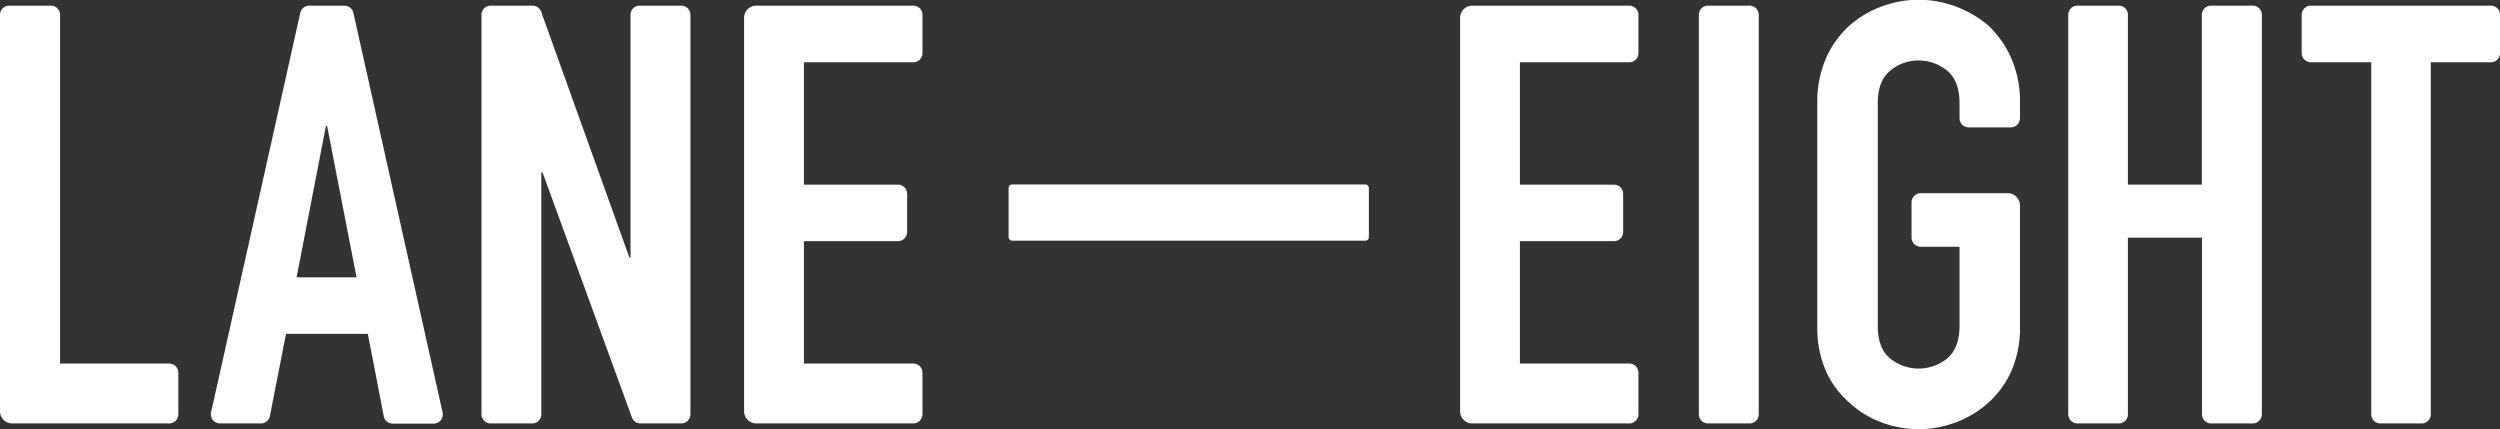
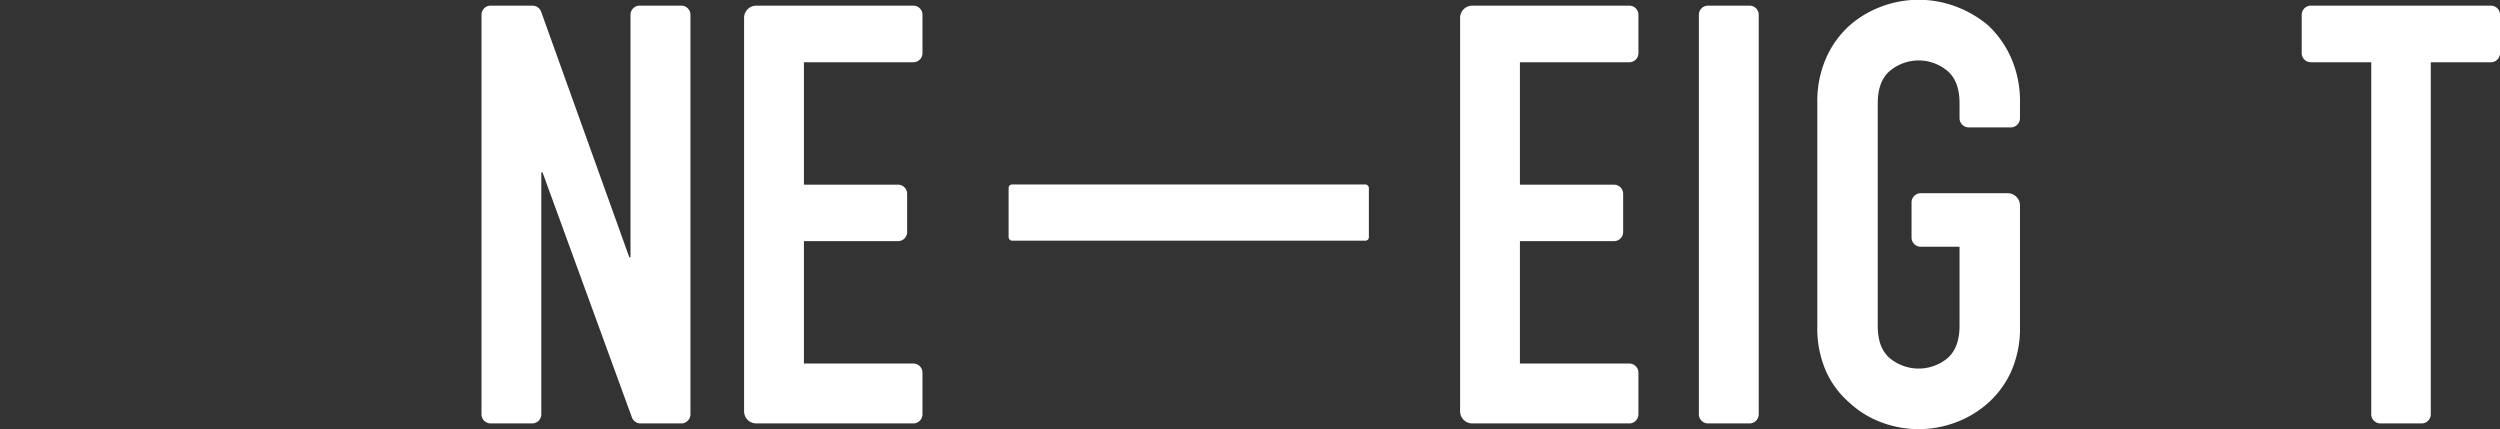
<svg xmlns="http://www.w3.org/2000/svg" viewBox="0 0 441.75 75.83">
  <rect x="0" y="0" width="441.75" height="75.83" fill="#333333" stroke="none" />
  <defs>
    <style>.cls-1{fill:#fff;}</style>
  </defs>
  <title>logo-light</title>
  <g id="Layer_2" data-name="Layer 2">
    <g id="Layer_1-2" data-name="Layer 1">
-       <path class="cls-1" d="M0,72.67v-70A1.61,1.61,0,0,1,1.61,1H9a1.61,1.61,0,0,1,1.61,1.61V64.24H29.9a1.61,1.61,0,0,1,1.61,1.61V73.2a1.62,1.62,0,0,1-1.61,1.62H2.15A2.15,2.15,0,0,1,0,72.67Z" />
-       <path class="cls-1" d="M37.3,72.85,53.06,2.27A1.62,1.62,0,0,1,54.63,1h6.23a1.63,1.63,0,0,1,1.58,1.26L78.2,72.85a1.62,1.62,0,0,1-1.58,2H69.39a1.61,1.61,0,0,1-1.58-1.31L65,59H50.54L47.69,73.51a1.62,1.62,0,0,1-1.58,1.31H38.87A1.61,1.61,0,0,1,37.3,72.85ZM63,49,57.8,22.26h-.21L52.41,49Z" />
      <path class="cls-1" d="M85.08,73.2V2.62A1.61,1.61,0,0,1,86.69,1H94.1a1.62,1.62,0,0,1,1.52,1.07l15.58,43.4h.21V2.62A1.61,1.61,0,0,1,113,1h7.35A1.61,1.61,0,0,1,122,2.62V73.2a1.62,1.62,0,0,1-1.61,1.62h-7.22a1.62,1.62,0,0,1-1.51-1.06L95.86,30.45h-.21V73.2A1.62,1.62,0,0,1,94,74.82H86.69A1.62,1.62,0,0,1,85.08,73.2Z" />
      <path class="cls-1" d="M131.48,72.67V3.16A2.15,2.15,0,0,1,133.63,1h27.75A1.61,1.61,0,0,1,163,2.62V9.35A1.61,1.61,0,0,1,161.38,11H142.05V32.63h16.63a1.61,1.61,0,0,1,1.61,1.61V41a1.61,1.61,0,0,1-1.61,1.61H142.05V64.24h19.33A1.61,1.61,0,0,1,163,65.85V73.2a1.62,1.62,0,0,1-1.61,1.62H133.63A2.15,2.15,0,0,1,131.48,72.67Z" />
      <path class="cls-1" d="M258,72.67V3.16A2.15,2.15,0,0,1,260.15,1H287.9a1.61,1.61,0,0,1,1.61,1.61V9.35A1.61,1.61,0,0,1,287.9,11H268.57V32.63H285.2a1.61,1.61,0,0,1,1.61,1.61V41a1.61,1.61,0,0,1-1.61,1.61H268.57V64.24H287.9a1.61,1.61,0,0,1,1.61,1.61V73.2a1.62,1.62,0,0,1-1.61,1.62H260.15A2.15,2.15,0,0,1,258,72.67Z" />
      <path class="cls-1" d="M300.19,73.2V2.62A1.61,1.61,0,0,1,301.8,1h7.35a1.62,1.62,0,0,1,1.62,1.61V73.2a1.63,1.63,0,0,1-1.62,1.62H301.8A1.62,1.62,0,0,1,300.19,73.2Z" />
      <path class="cls-1" d="M321.12,18.22a19,19,0,0,1,1.57-8,16.85,16.85,0,0,1,4.18-5.76,17.91,17.91,0,0,1,5.71-3.35,18.64,18.64,0,0,1,12.89,0,19.31,19.31,0,0,1,5.81,3.35,17.73,17.73,0,0,1,4.08,5.76,19,19,0,0,1,1.57,8v2.66a1.63,1.63,0,0,1-1.63,1.63h-7.42a1.63,1.63,0,0,1-1.63-1.63V18.22q0-3.87-2.15-5.7a7.92,7.92,0,0,0-10.15,0c-1.44,1.22-2.15,3.12-2.15,5.7V57.6c0,2.59.71,4.49,2.15,5.71a8,8,0,0,0,10.15,0q2.14-1.83,2.15-5.71v-14H339.4a1.63,1.63,0,0,1-1.63-1.63V35.77a1.63,1.63,0,0,1,1.63-1.63h15.36a2.17,2.17,0,0,1,2.17,2.17V57.6a18.86,18.86,0,0,1-1.57,8.07,16.82,16.82,0,0,1-4.08,5.55,18.07,18.07,0,0,1-5.81,3.46,18.64,18.64,0,0,1-12.89,0,16.83,16.83,0,0,1-5.71-3.46,16,16,0,0,1-4.18-5.55,18.86,18.86,0,0,1-1.57-8.07Z" />
-       <path class="cls-1" d="M365.46,73.2V2.62A1.61,1.61,0,0,1,367.07,1h7.35A1.61,1.61,0,0,1,376,2.62v30h13.06v-30A1.62,1.62,0,0,1,390.71,1h7.35a1.61,1.61,0,0,1,1.61,1.61V73.2a1.62,1.62,0,0,1-1.61,1.62h-7.35a1.63,1.63,0,0,1-1.62-1.62V42H376V73.2a1.62,1.62,0,0,1-1.61,1.62h-7.35A1.62,1.62,0,0,1,365.46,73.2Z" />
      <path class="cls-1" d="M419,73.2V11H408.33a1.62,1.62,0,0,1-1.62-1.61V2.62A1.62,1.62,0,0,1,408.33,1h31.81a1.61,1.61,0,0,1,1.61,1.61V9.35A1.61,1.61,0,0,1,440.14,11H429.52V73.2a1.62,1.62,0,0,1-1.61,1.62h-7.35A1.62,1.62,0,0,1,419,73.2Z" />
      <rect class="cls-1" x="178.22" y="32.58" width="63.66" height="9.94" rx="0.6" transform="translate(420.1 75.11) rotate(180)" />
    </g>
  </g>
</svg>